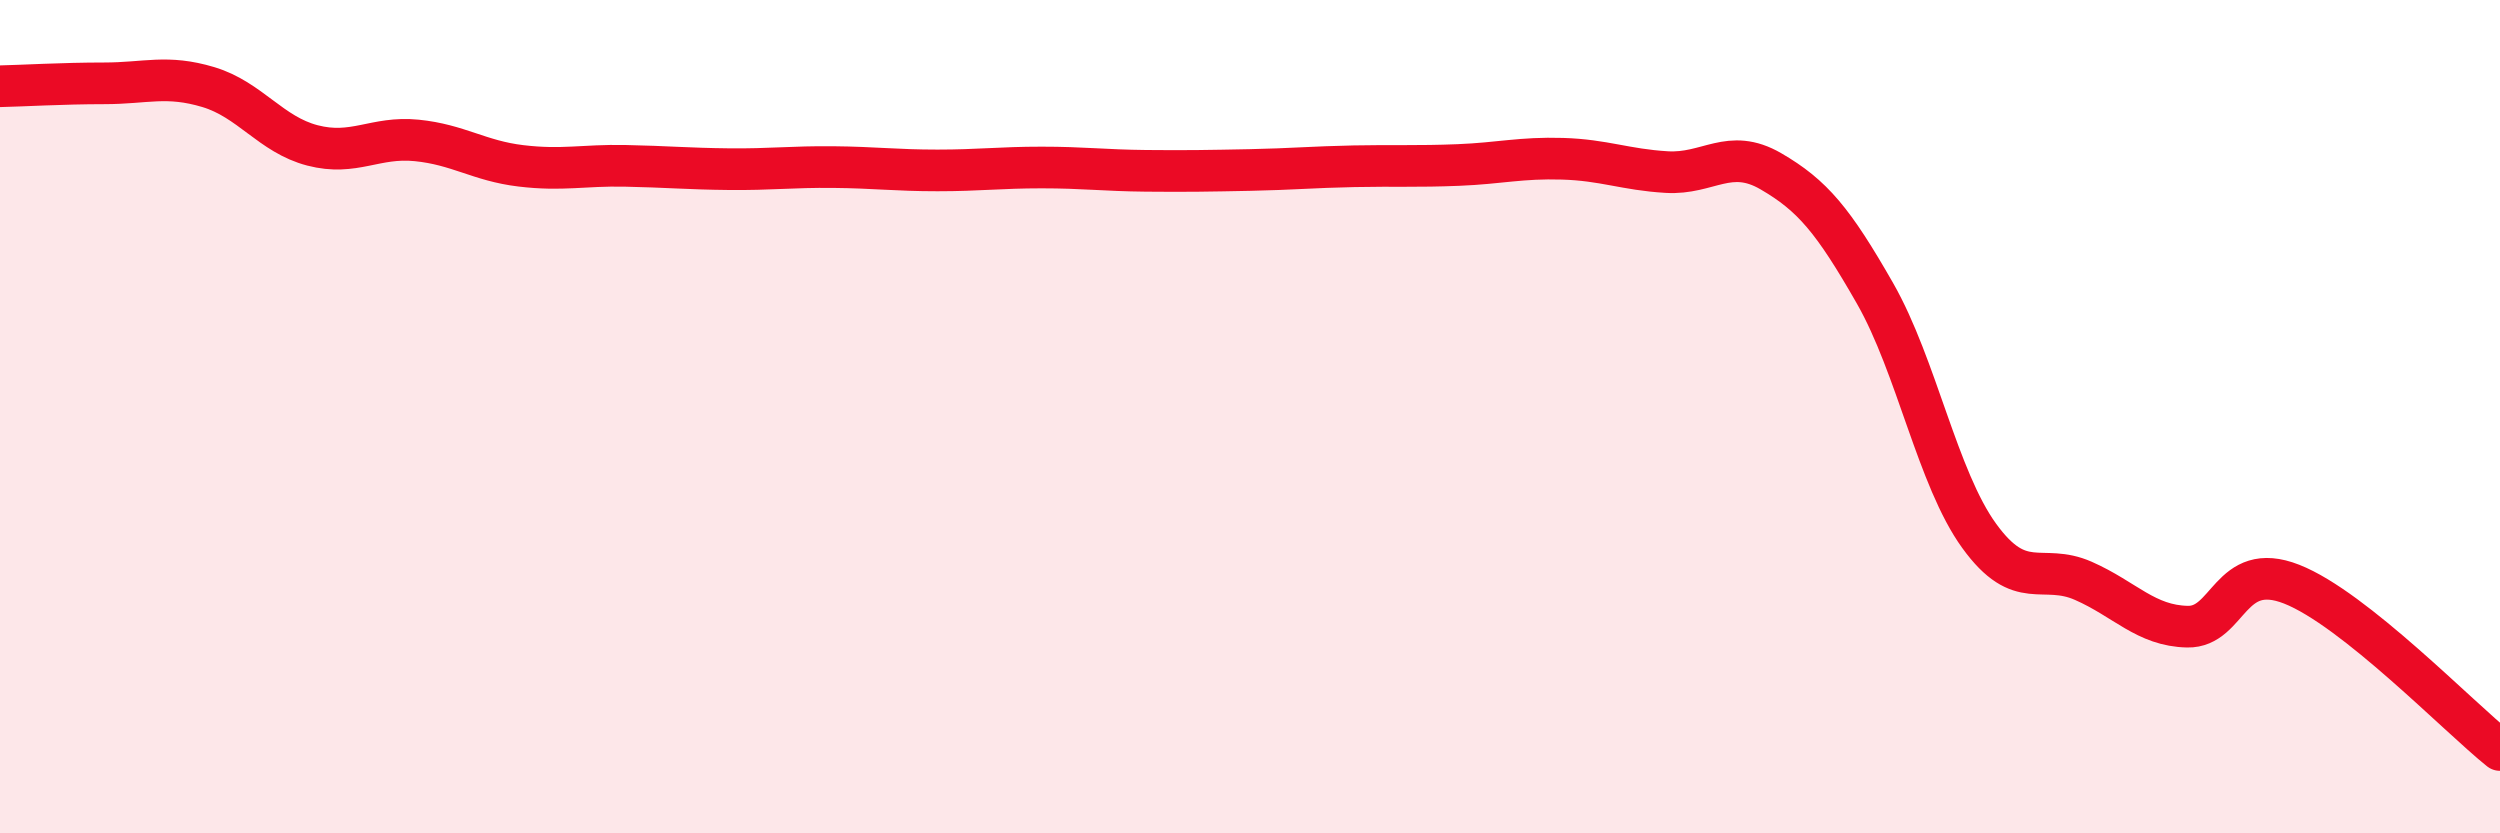
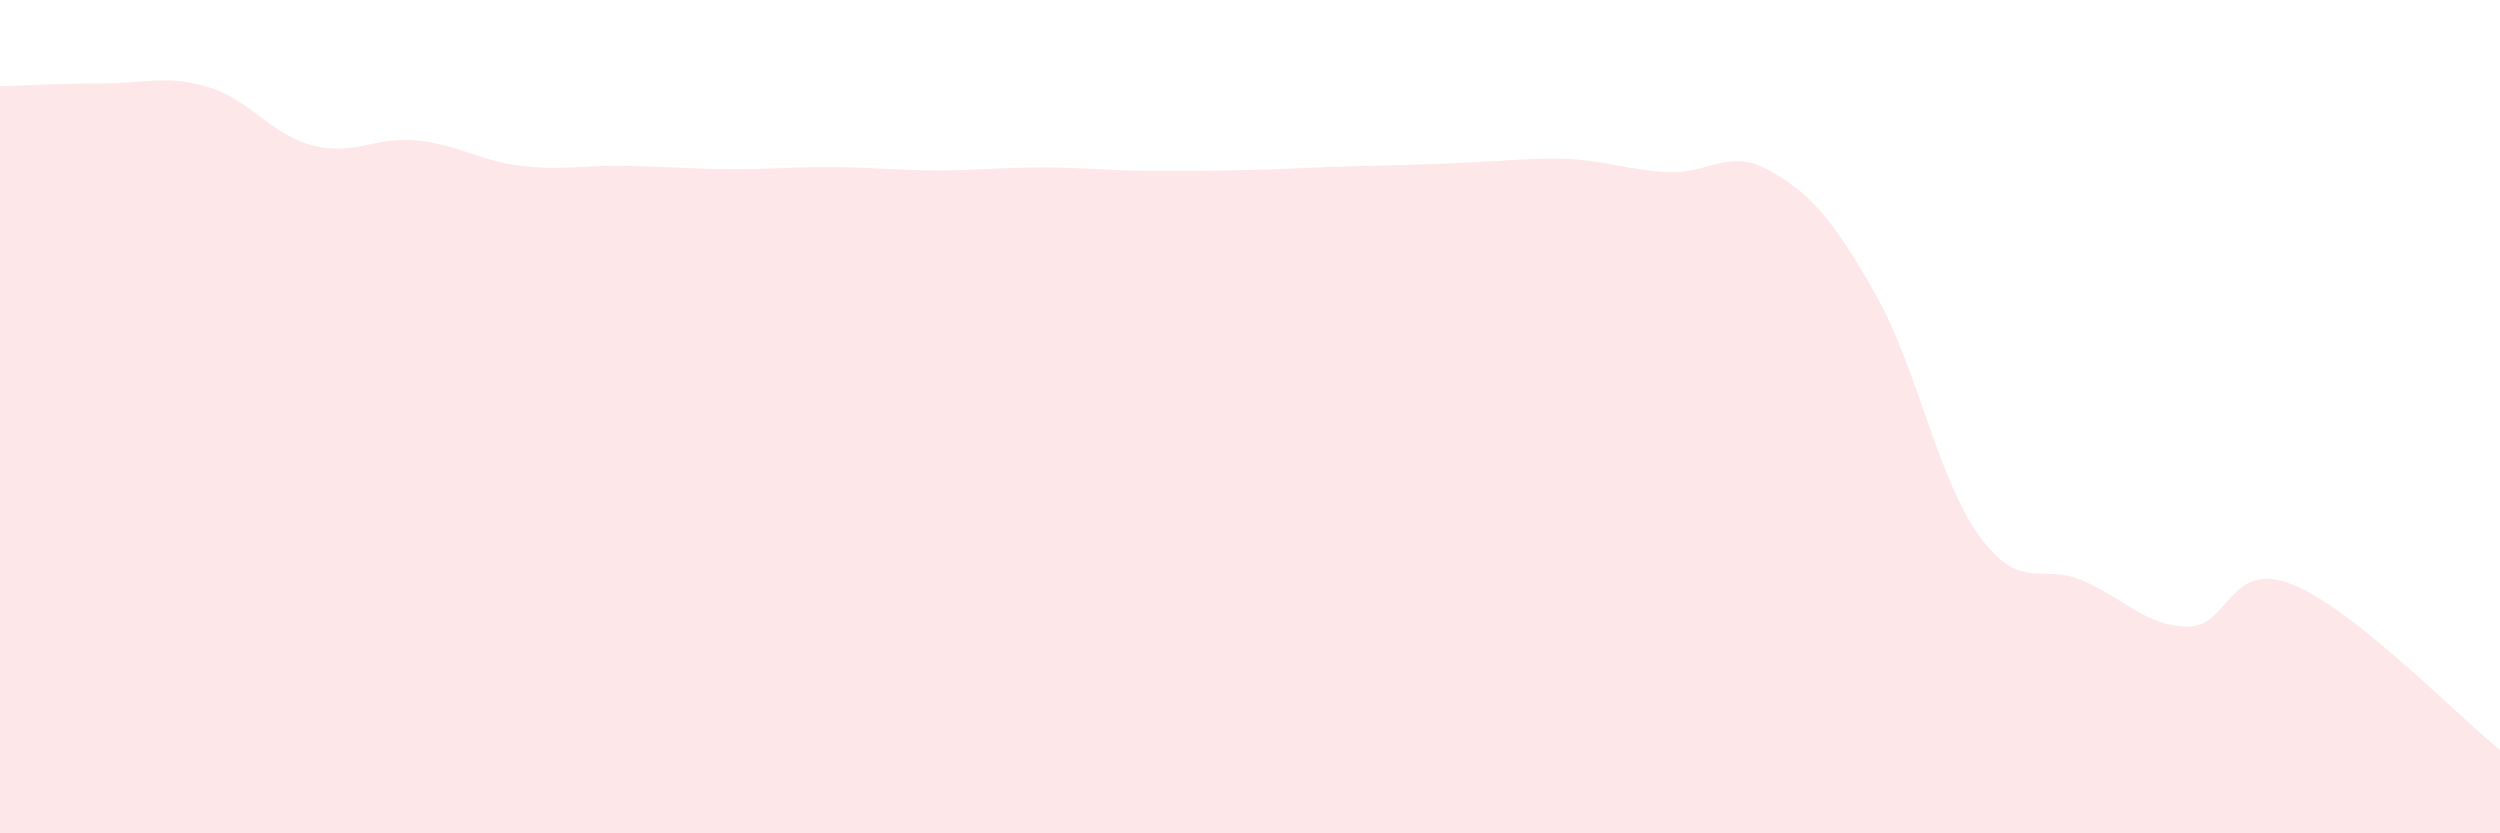
<svg xmlns="http://www.w3.org/2000/svg" width="60" height="20" viewBox="0 0 60 20">
-   <path d="M 0,2.07 C 0.5,2.06 1.5,2 2.5,2 C 3.5,2 4,1.79 5,2.09 C 6,2.39 6.5,3.23 7.5,3.49 C 8.5,3.75 9,3.27 10,3.37 C 11,3.47 11.5,3.86 12.5,3.98 C 13.5,4.1 14,3.96 15,3.98 C 16,4 16.5,4.05 17.5,4.06 C 18.5,4.07 19,4 20,4.01 C 21,4.02 21.5,4.09 22.5,4.09 C 23.5,4.09 24,4.02 25,4.02 C 26,4.02 26.5,4.09 27.5,4.1 C 28.5,4.11 29,4.1 30,4.08 C 31,4.06 31.5,4.01 32.5,3.99 C 33.5,3.97 34,4 35,3.96 C 36,3.92 36.5,3.78 37.5,3.81 C 38.5,3.84 39,4.07 40,4.13 C 41,4.19 41.5,3.53 42.5,4.11 C 43.5,4.69 44,5.29 45,7.04 C 46,8.79 46.5,11.48 47.5,12.86 C 48.5,14.24 49,13.5 50,13.94 C 51,14.38 51.5,15.02 52.5,15.04 C 53.5,15.06 53.5,13.43 55,14.02 C 56.5,14.61 59,17.2 60,18L60 20L0 20Z" fill="#EB0A25" opacity="0.1" stroke-linecap="round" stroke-linejoin="round" />
-   <path d="M 0,2.07 C 0.5,2.06 1.5,2 2.5,2 C 3.5,2 4,1.79 5,2.09 C 6,2.39 6.5,3.23 7.5,3.49 C 8.5,3.75 9,3.27 10,3.37 C 11,3.47 11.5,3.86 12.5,3.98 C 13.5,4.1 14,3.96 15,3.98 C 16,4 16.5,4.05 17.5,4.06 C 18.5,4.07 19,4 20,4.01 C 21,4.02 21.5,4.09 22.5,4.09 C 23.5,4.09 24,4.02 25,4.02 C 26,4.02 26.5,4.09 27.5,4.1 C 28.5,4.11 29,4.1 30,4.08 C 31,4.06 31.5,4.01 32.5,3.99 C 33.5,3.97 34,4 35,3.96 C 36,3.92 36.5,3.78 37.5,3.81 C 38.5,3.84 39,4.07 40,4.13 C 41,4.19 41.5,3.53 42.5,4.11 C 43.5,4.69 44,5.29 45,7.04 C 46,8.79 46.5,11.48 47.5,12.86 C 48.5,14.24 49,13.5 50,13.94 C 51,14.38 51.5,15.02 52.5,15.04 C 53.5,15.06 53.5,13.43 55,14.02 C 56.5,14.61 59,17.2 60,18" stroke="#EB0A25" stroke-width="1" fill="none" stroke-linecap="round" stroke-linejoin="round" />
+   <path d="M 0,2.07 C 0.5,2.06 1.5,2 2.5,2 C 3.5,2 4,1.79 5,2.09 C 6,2.39 6.5,3.23 7.5,3.49 C 8.5,3.75 9,3.27 10,3.37 C 11,3.47 11.5,3.86 12.5,3.98 C 13.5,4.1 14,3.96 15,3.98 C 16,4 16.5,4.05 17.5,4.06 C 18.5,4.07 19,4 20,4.01 C 21,4.02 21.5,4.09 22.5,4.09 C 23.5,4.09 24,4.02 25,4.02 C 26,4.02 26.5,4.09 27.5,4.1 C 28.5,4.11 29,4.1 30,4.08 C 31,4.06 31.5,4.01 32.5,3.99 C 36,3.92 36.5,3.78 37.5,3.81 C 38.5,3.84 39,4.07 40,4.13 C 41,4.19 41.5,3.53 42.5,4.11 C 43.5,4.69 44,5.29 45,7.04 C 46,8.79 46.5,11.48 47.5,12.86 C 48.5,14.24 49,13.5 50,13.94 C 51,14.38 51.5,15.02 52.5,15.04 C 53.5,15.06 53.5,13.43 55,14.02 C 56.5,14.61 59,17.2 60,18L60 20L0 20Z" fill="#EB0A25" opacity="0.1" stroke-linecap="round" stroke-linejoin="round" />
</svg>